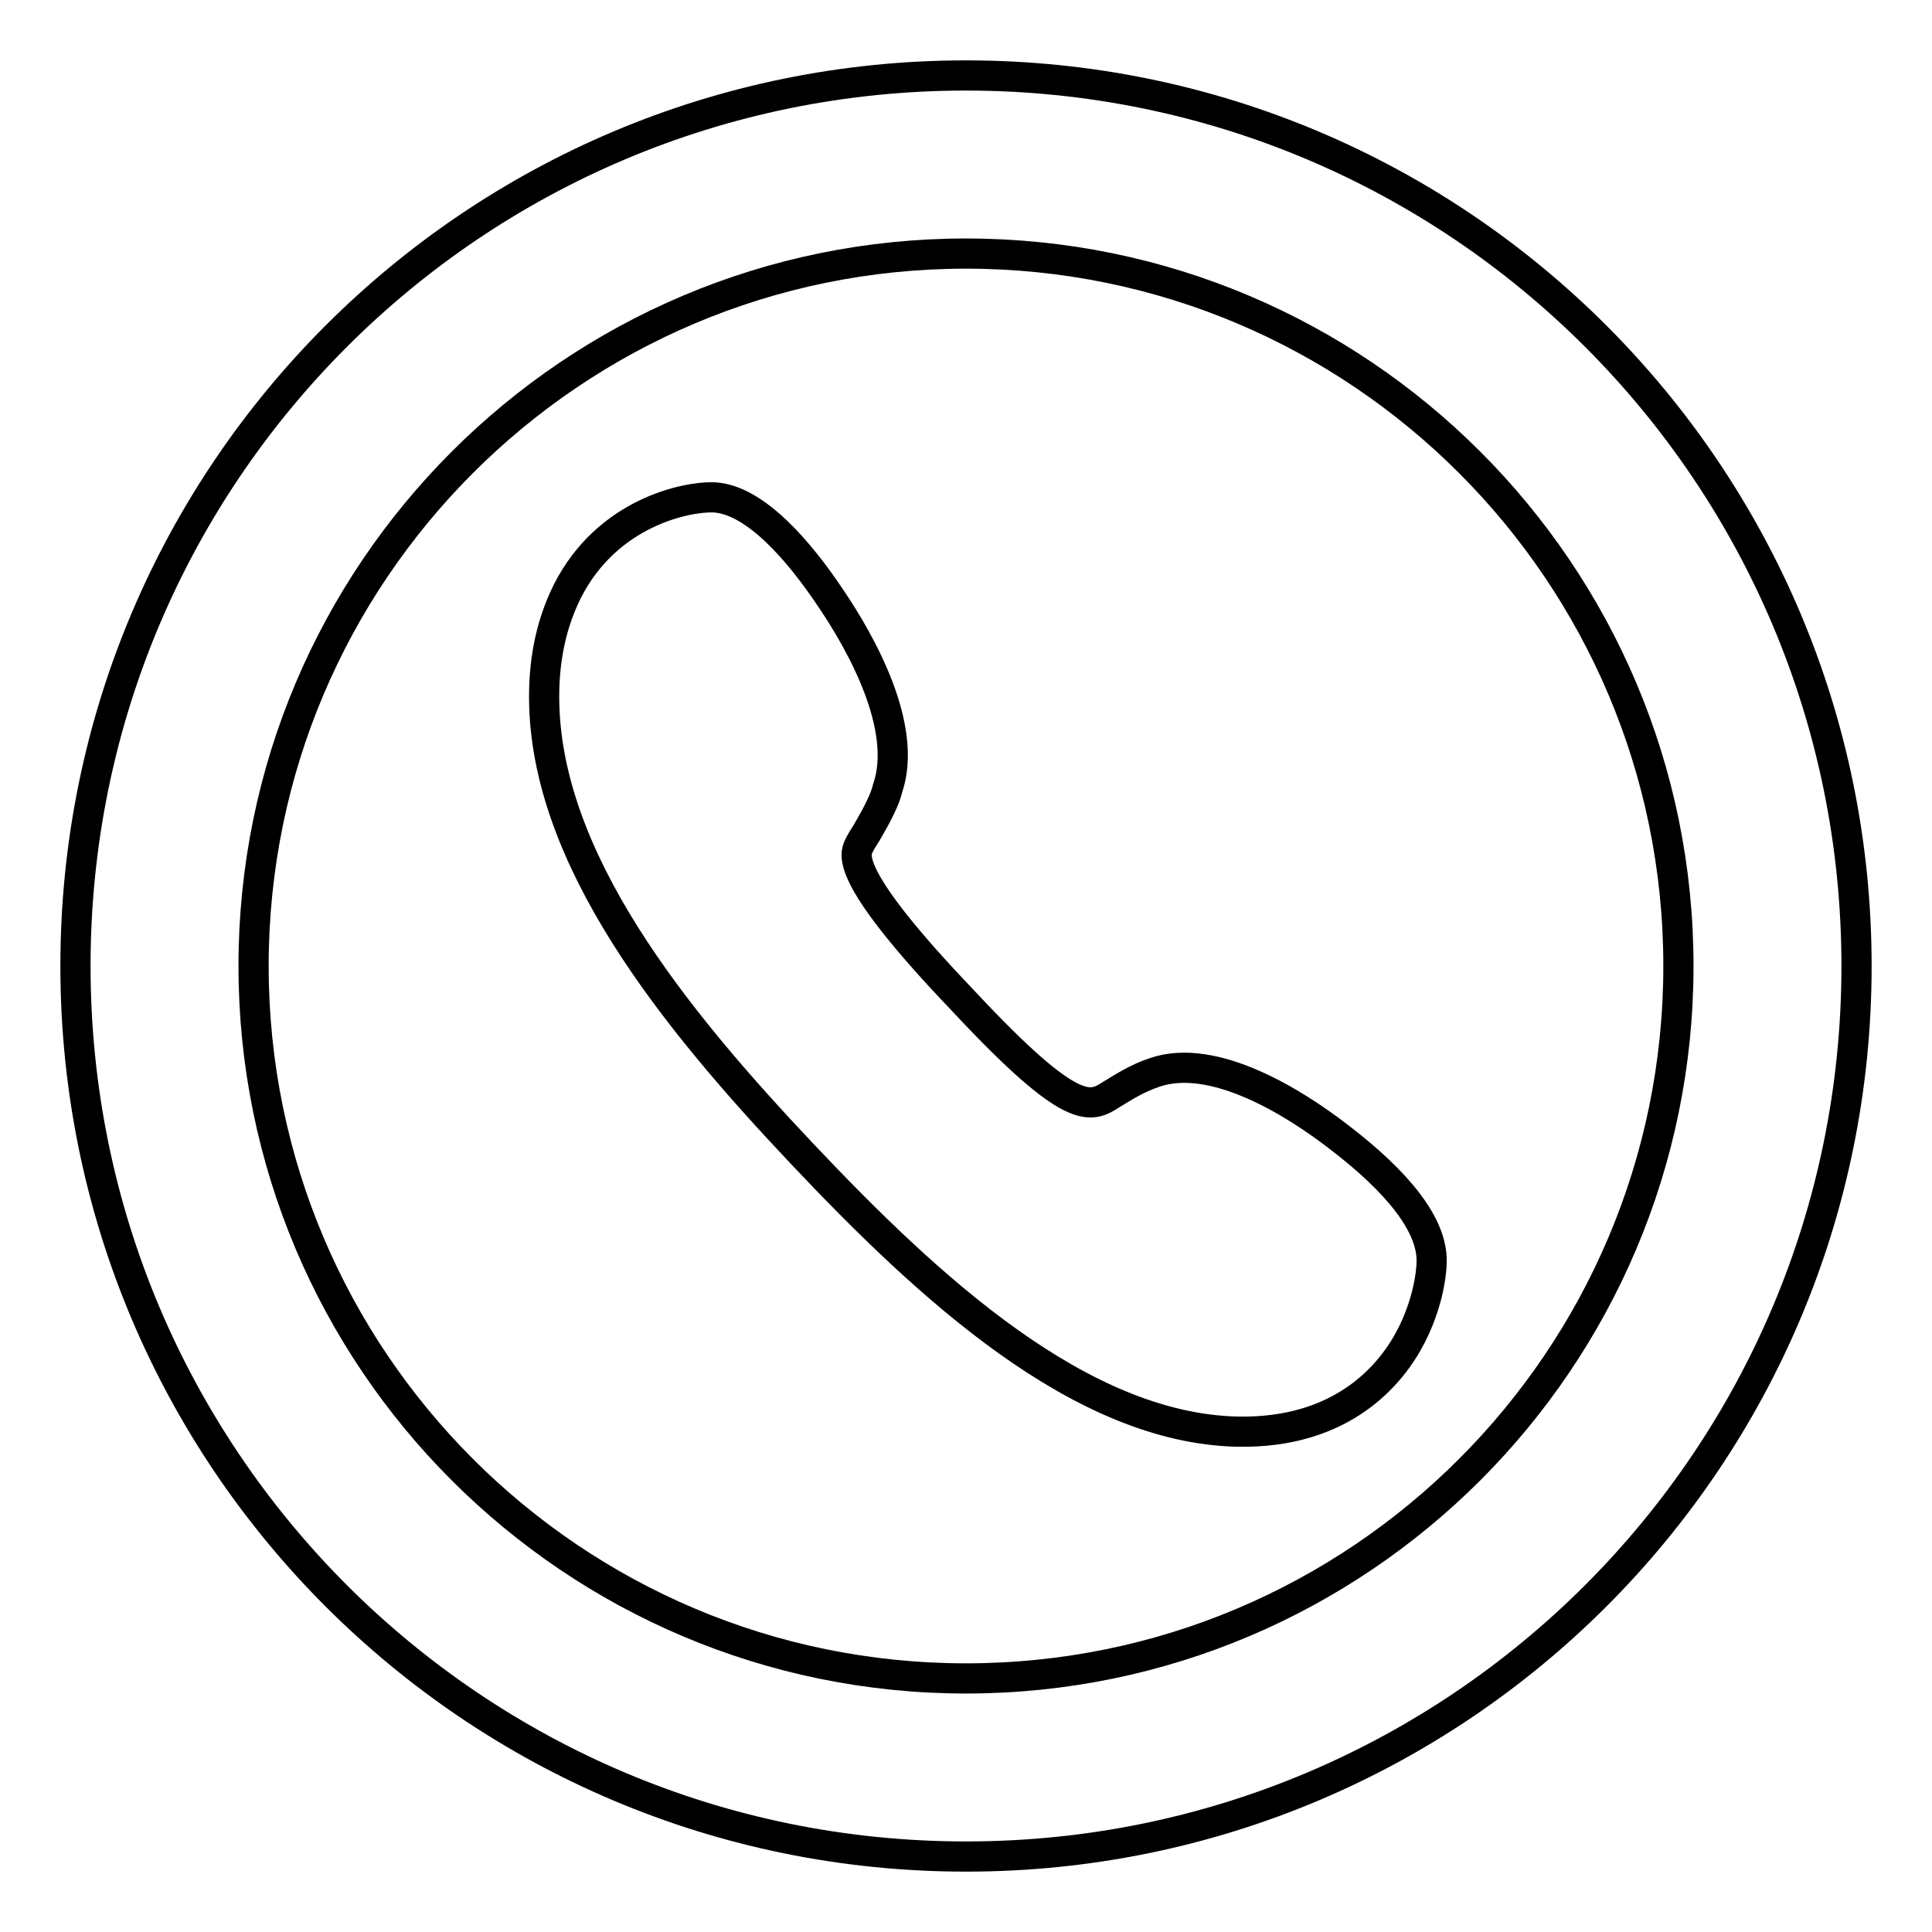
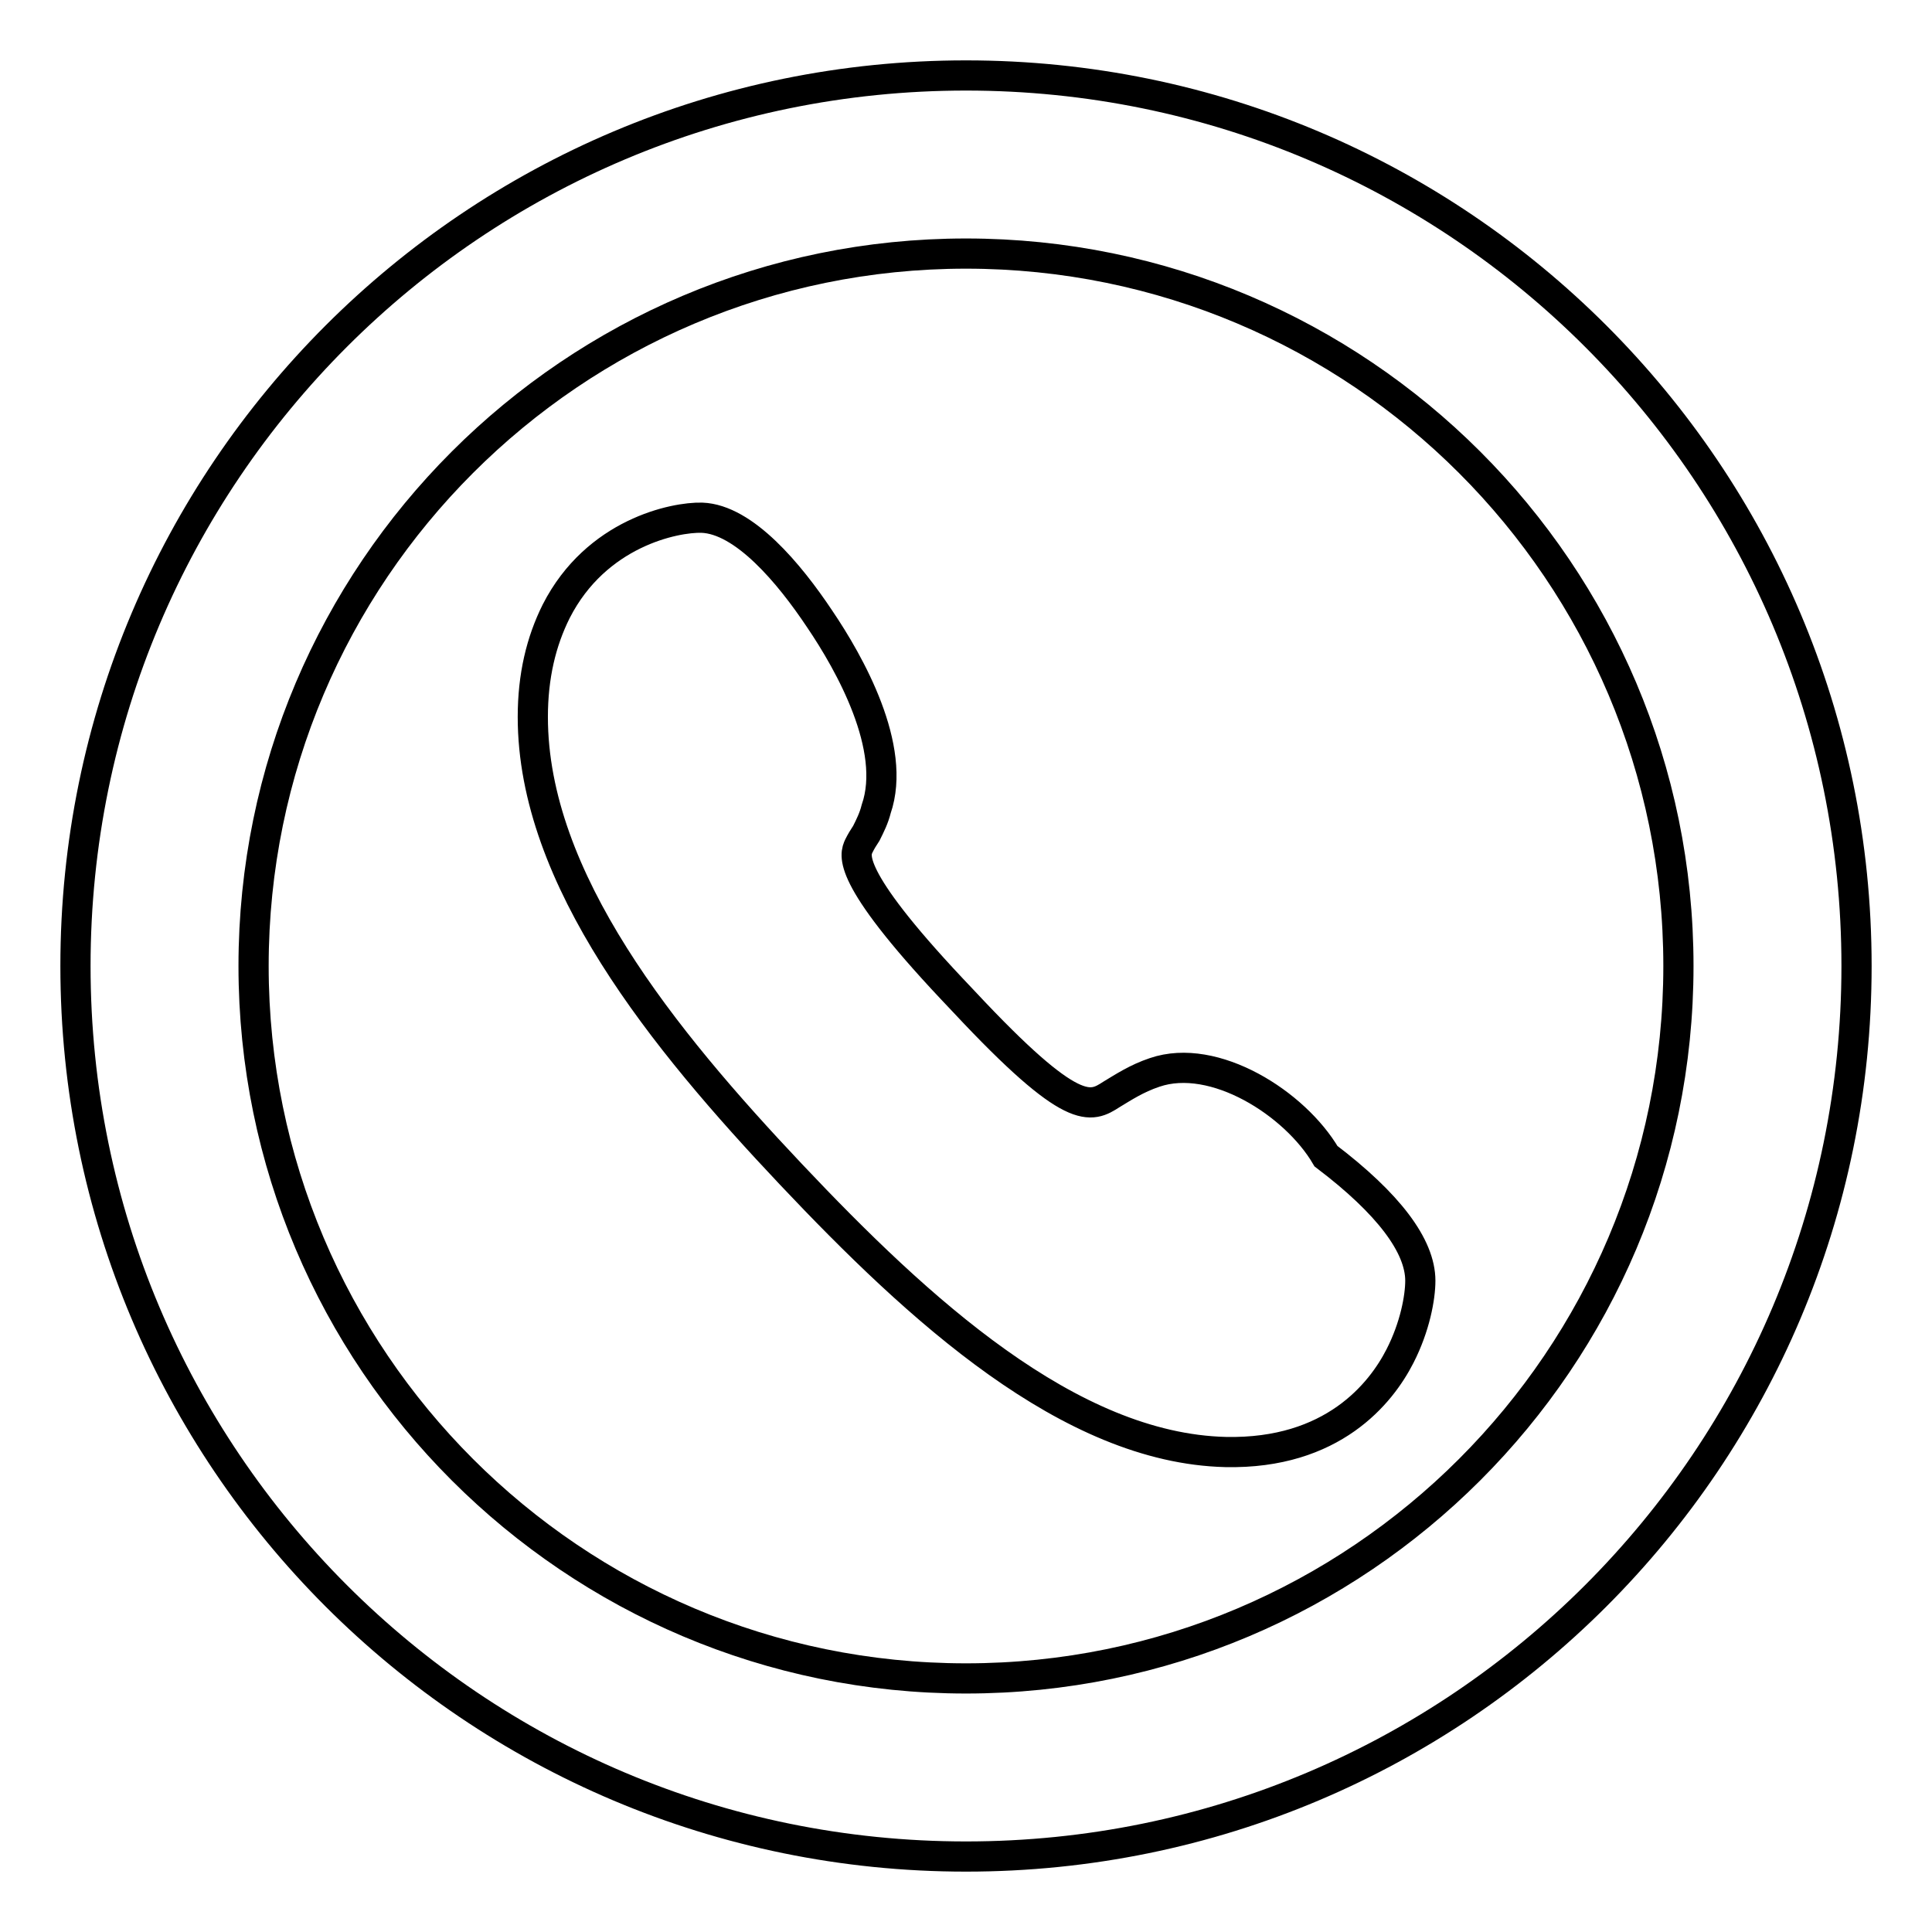
<svg xmlns="http://www.w3.org/2000/svg" version="1.1" x="0px" y="0px" viewBox="0 0 256 256" enable-background="new 0 0 256 256" xml:space="preserve">
  <g>
-     <path stroke-width="4" fill-opacity="0" stroke="#000000" d="M128,10C62.8,10,10,62.8,10,128c0,65.2,52.8,118,118,118c65.2,0,118-52.8,118-118C246,62.8,193.2,10,128,10 z M128,222.4c-52.1,0-94.4-42.3-94.4-94.4c0-52.1,42.3-94.4,94.4-94.4c52.1,0,94.4,42.3,94.4,94.4 C222.4,180.1,180.1,222.4,128,222.4z M153,142.1c-2.4,0.8-4.2,2-5.7,2.9c-2.8,1.8-5.1,3.2-19.5-12.2l-1.7-1.8 c-14.2-15.1-12.8-17.8-12.3-18.9c0.3-0.6,0.6-1.1,1-1.7c0.5-0.9,1-1.7,1.5-2.7l0,0c0.5-1,1-2,1.3-3.2c2.8-8.1-3.5-19.3-7.5-25.2 c-4-6-10-13.2-15.6-13.4c-3.6-0.1-14,2-19.3,12.4c-2,4-3.1,8.6-3.1,14c0,21.5,17.3,42.7,34.2,60.6c16.9,17.9,36.9,36.3,57.6,36.8 c14.2,0.3,20.6-7.8,23.1-12.7c2-3.9,2.7-7.8,2.7-10c0-4.6-4.2-10.2-12.5-16.5C171.6,146.2,160.9,139.4,153,142.1L153,142.1 L153,142.1z" />
+     <path stroke-width="4" fill-opacity="0" stroke="#000000" d="M128,10C62.8,10,10,62.8,10,128c0,65.2,52.8,118,118,118c65.2,0,118-52.8,118-118C246,62.8,193.2,10,128,10 z M128,222.4c-52.1,0-94.4-42.3-94.4-94.4c0-52.1,42.3-94.4,94.4-94.4c52.1,0,94.4,42.3,94.4,94.4 C222.4,180.1,180.1,222.4,128,222.4z M153,142.1c-2.4,0.8-4.2,2-5.7,2.9c-2.8,1.8-5.1,3.2-19.5-12.2l-1.7-1.8 c-14.2-15.1-12.8-17.8-12.3-18.9c0.3-0.6,0.6-1.1,1-1.7l0,0c0.5-1,1-2,1.3-3.2c2.8-8.1-3.5-19.3-7.5-25.2 c-4-6-10-13.2-15.6-13.4c-3.6-0.1-14,2-19.3,12.4c-2,4-3.1,8.6-3.1,14c0,21.5,17.3,42.7,34.2,60.6c16.9,17.9,36.9,36.3,57.6,36.8 c14.2,0.3,20.6-7.8,23.1-12.7c2-3.9,2.7-7.8,2.7-10c0-4.6-4.2-10.2-12.5-16.5C171.6,146.2,160.9,139.4,153,142.1L153,142.1 L153,142.1z" />
  </g>
</svg>